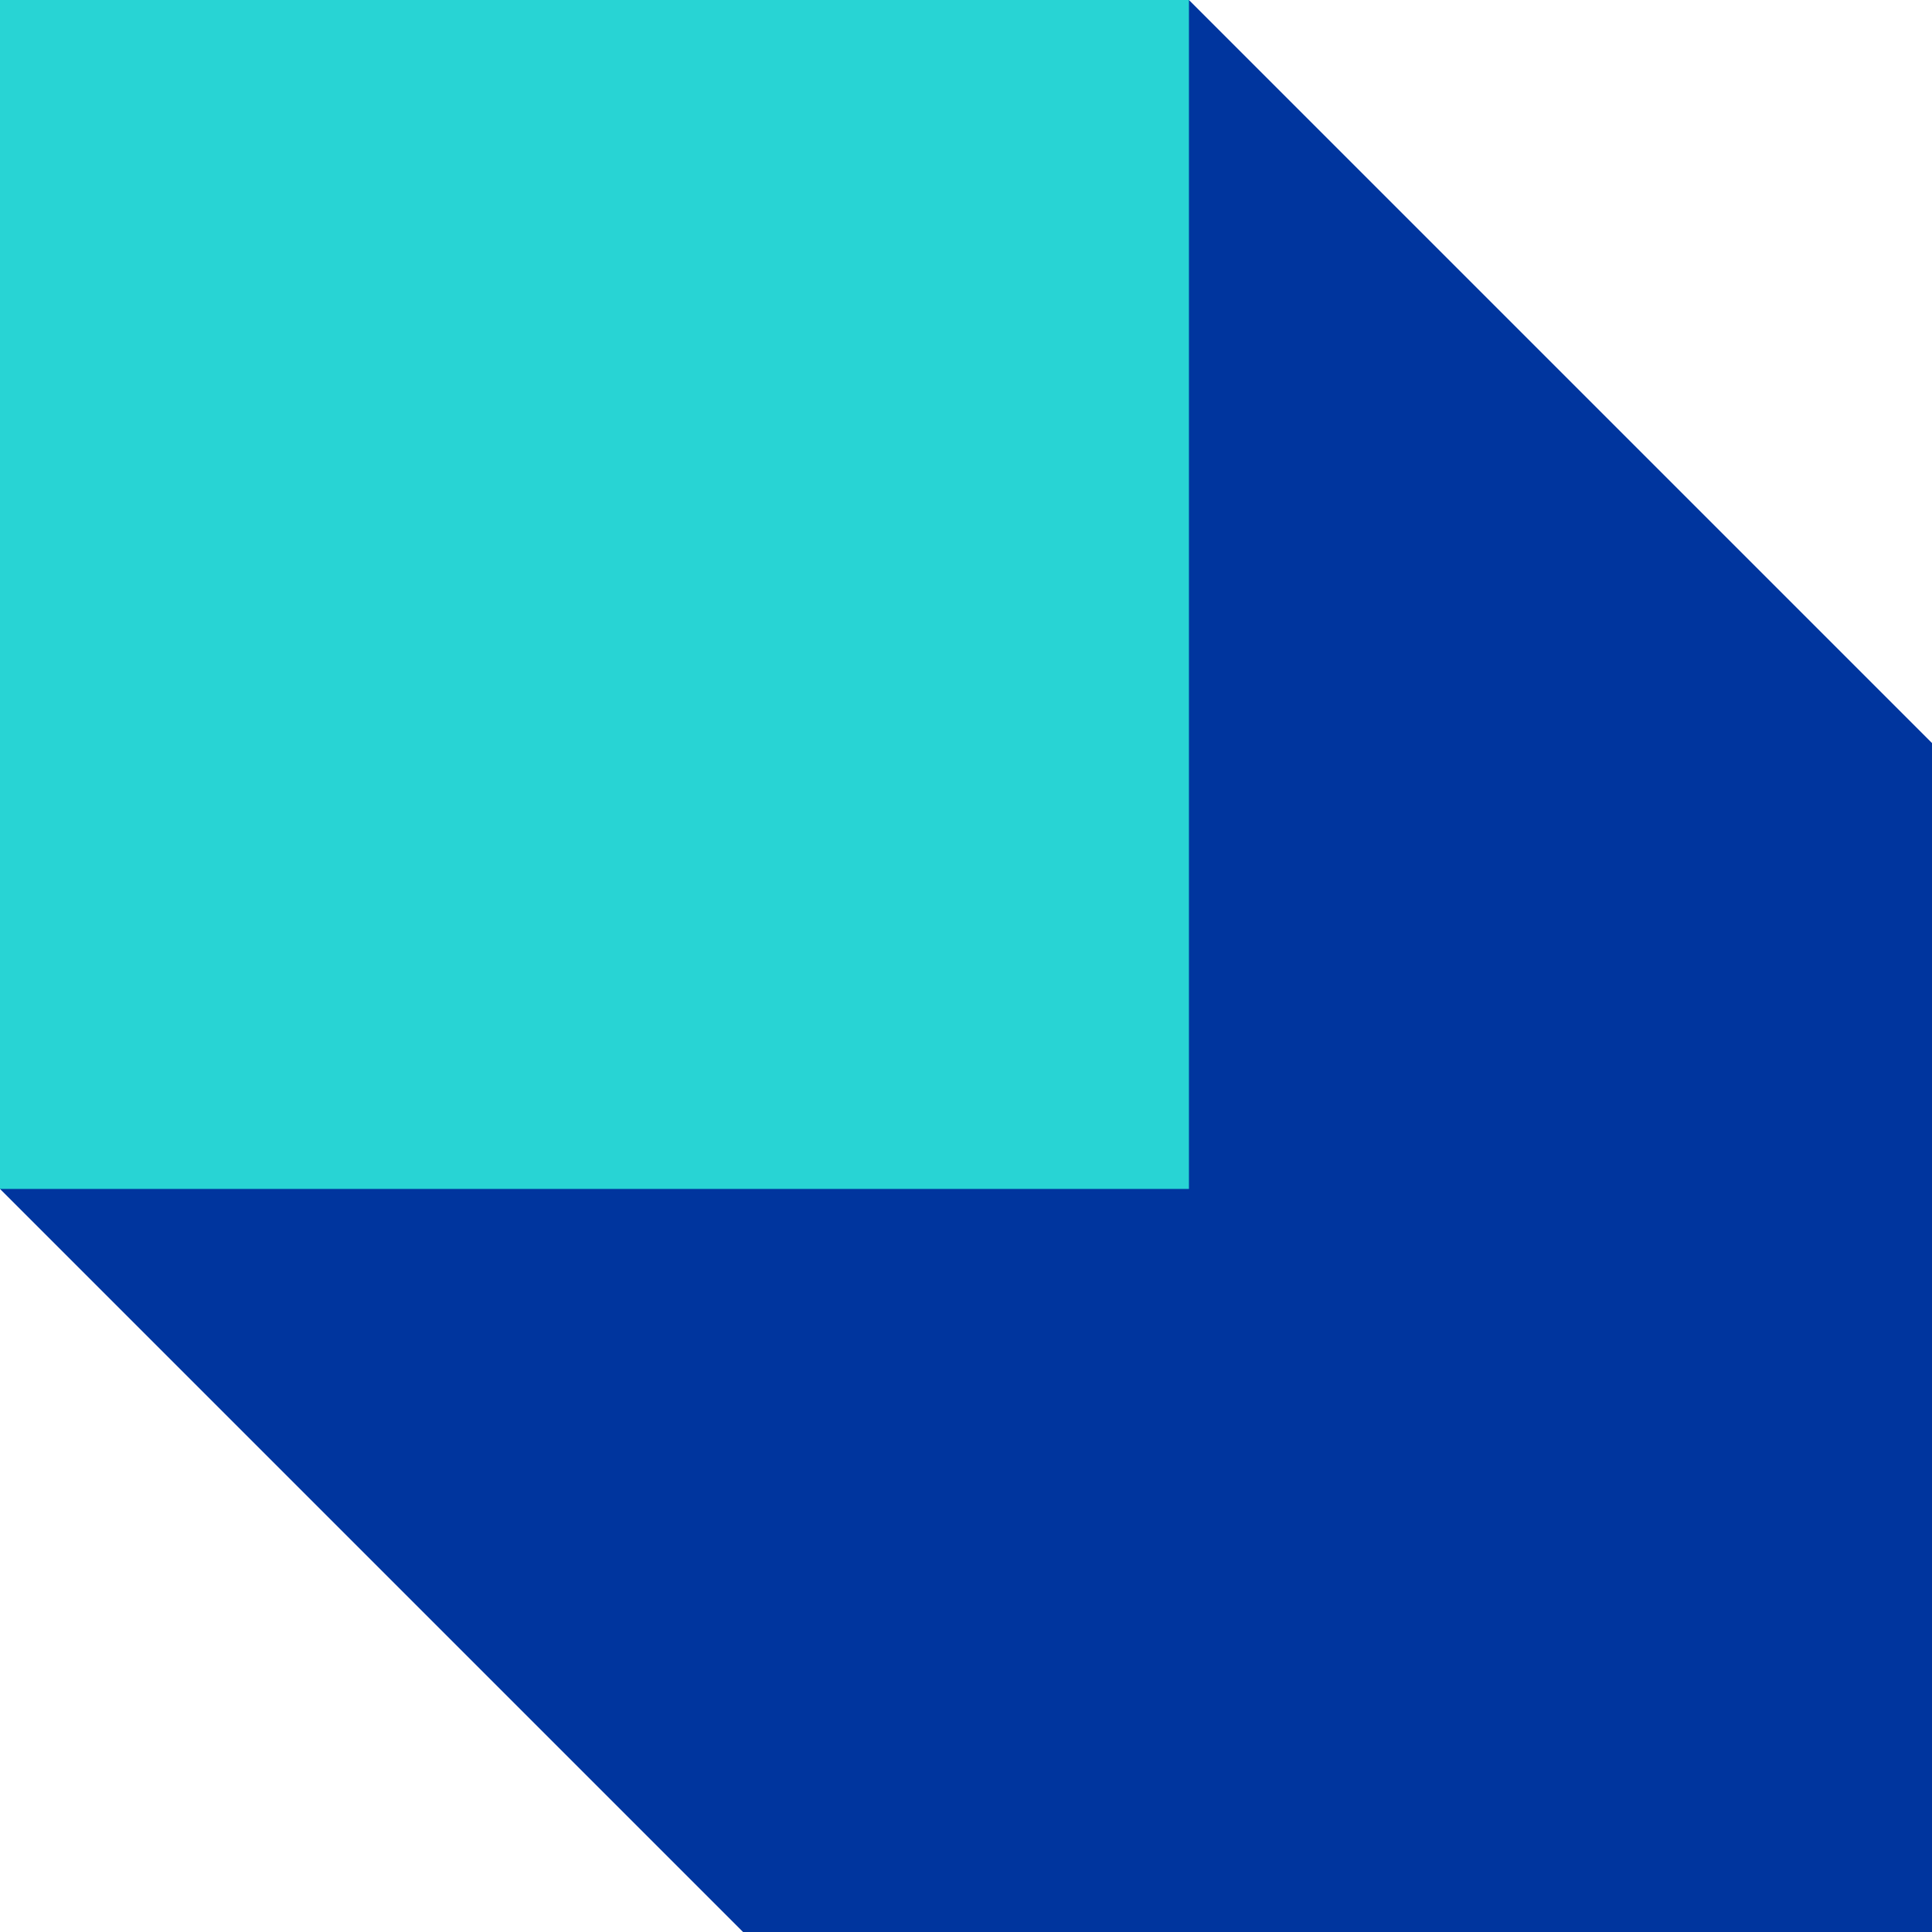
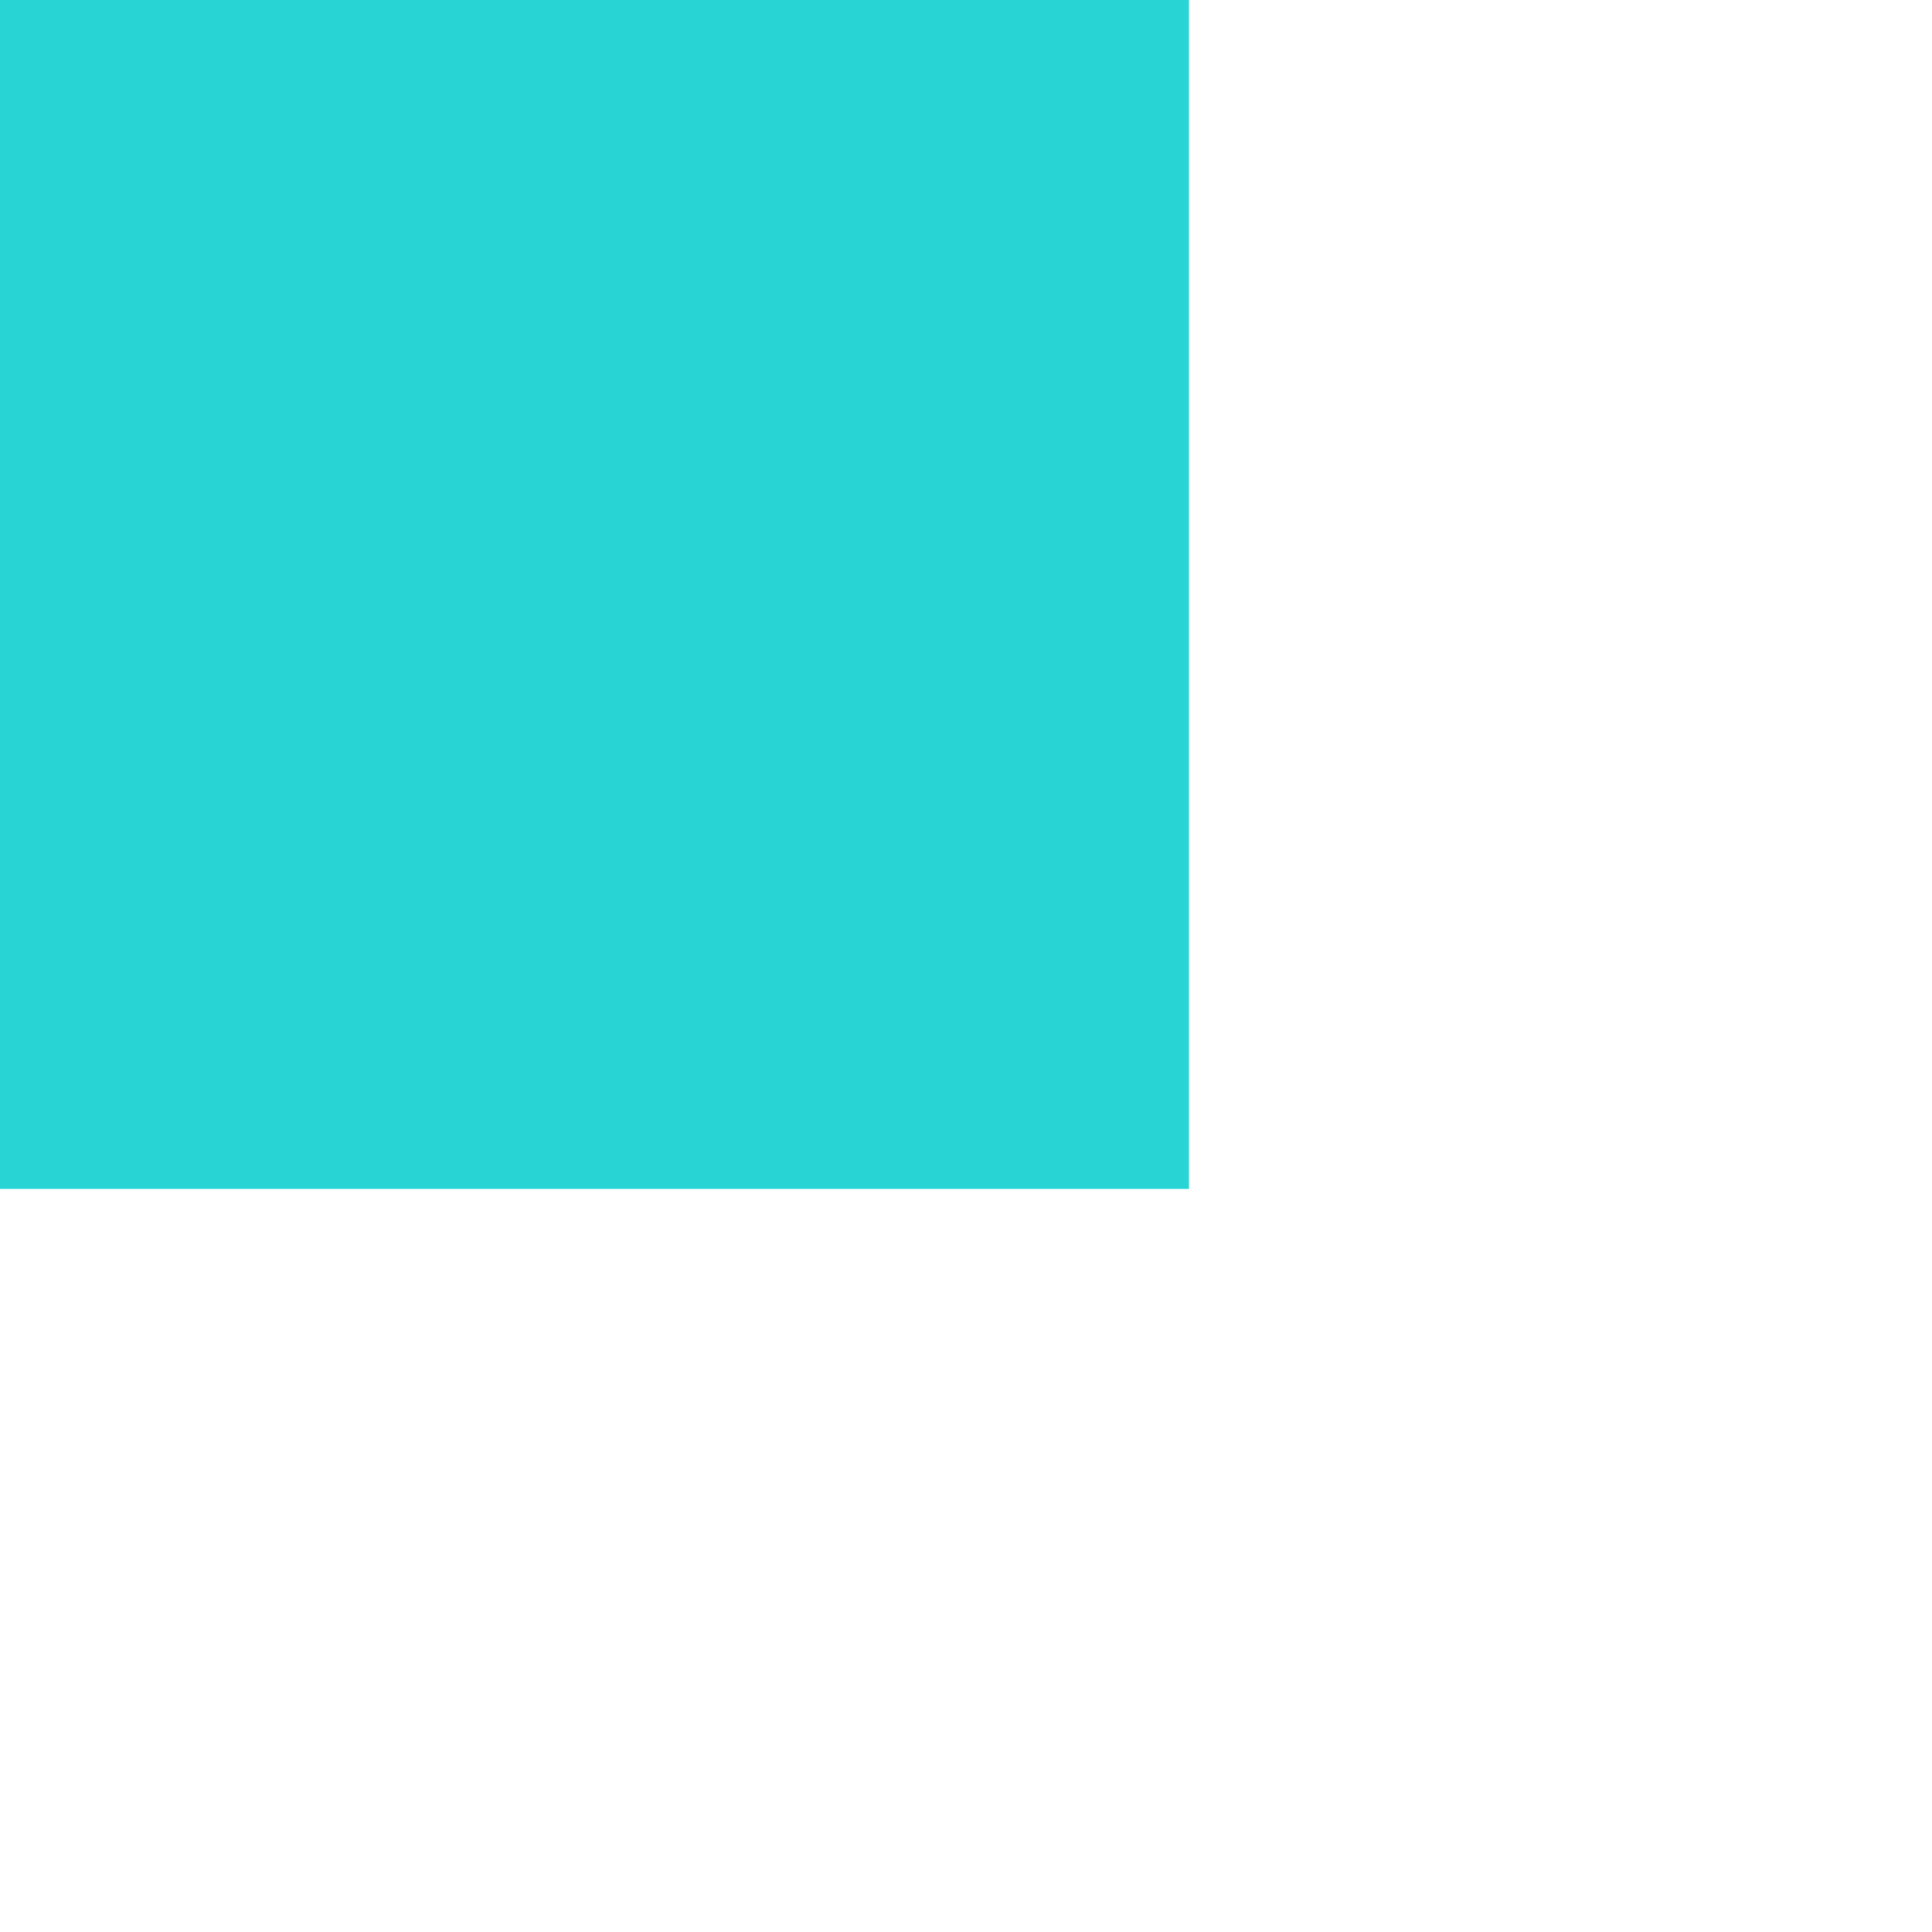
<svg xmlns="http://www.w3.org/2000/svg" width="72" height="72" viewBox="0 0 72 72" fill="none">
-   <path d="M0 0H44.308L72 27.692V72H27.692L0 44.308V0Z" fill="#00359E" />
  <rect width="44.308" height="44.308" fill="#28D4D4" />
</svg>